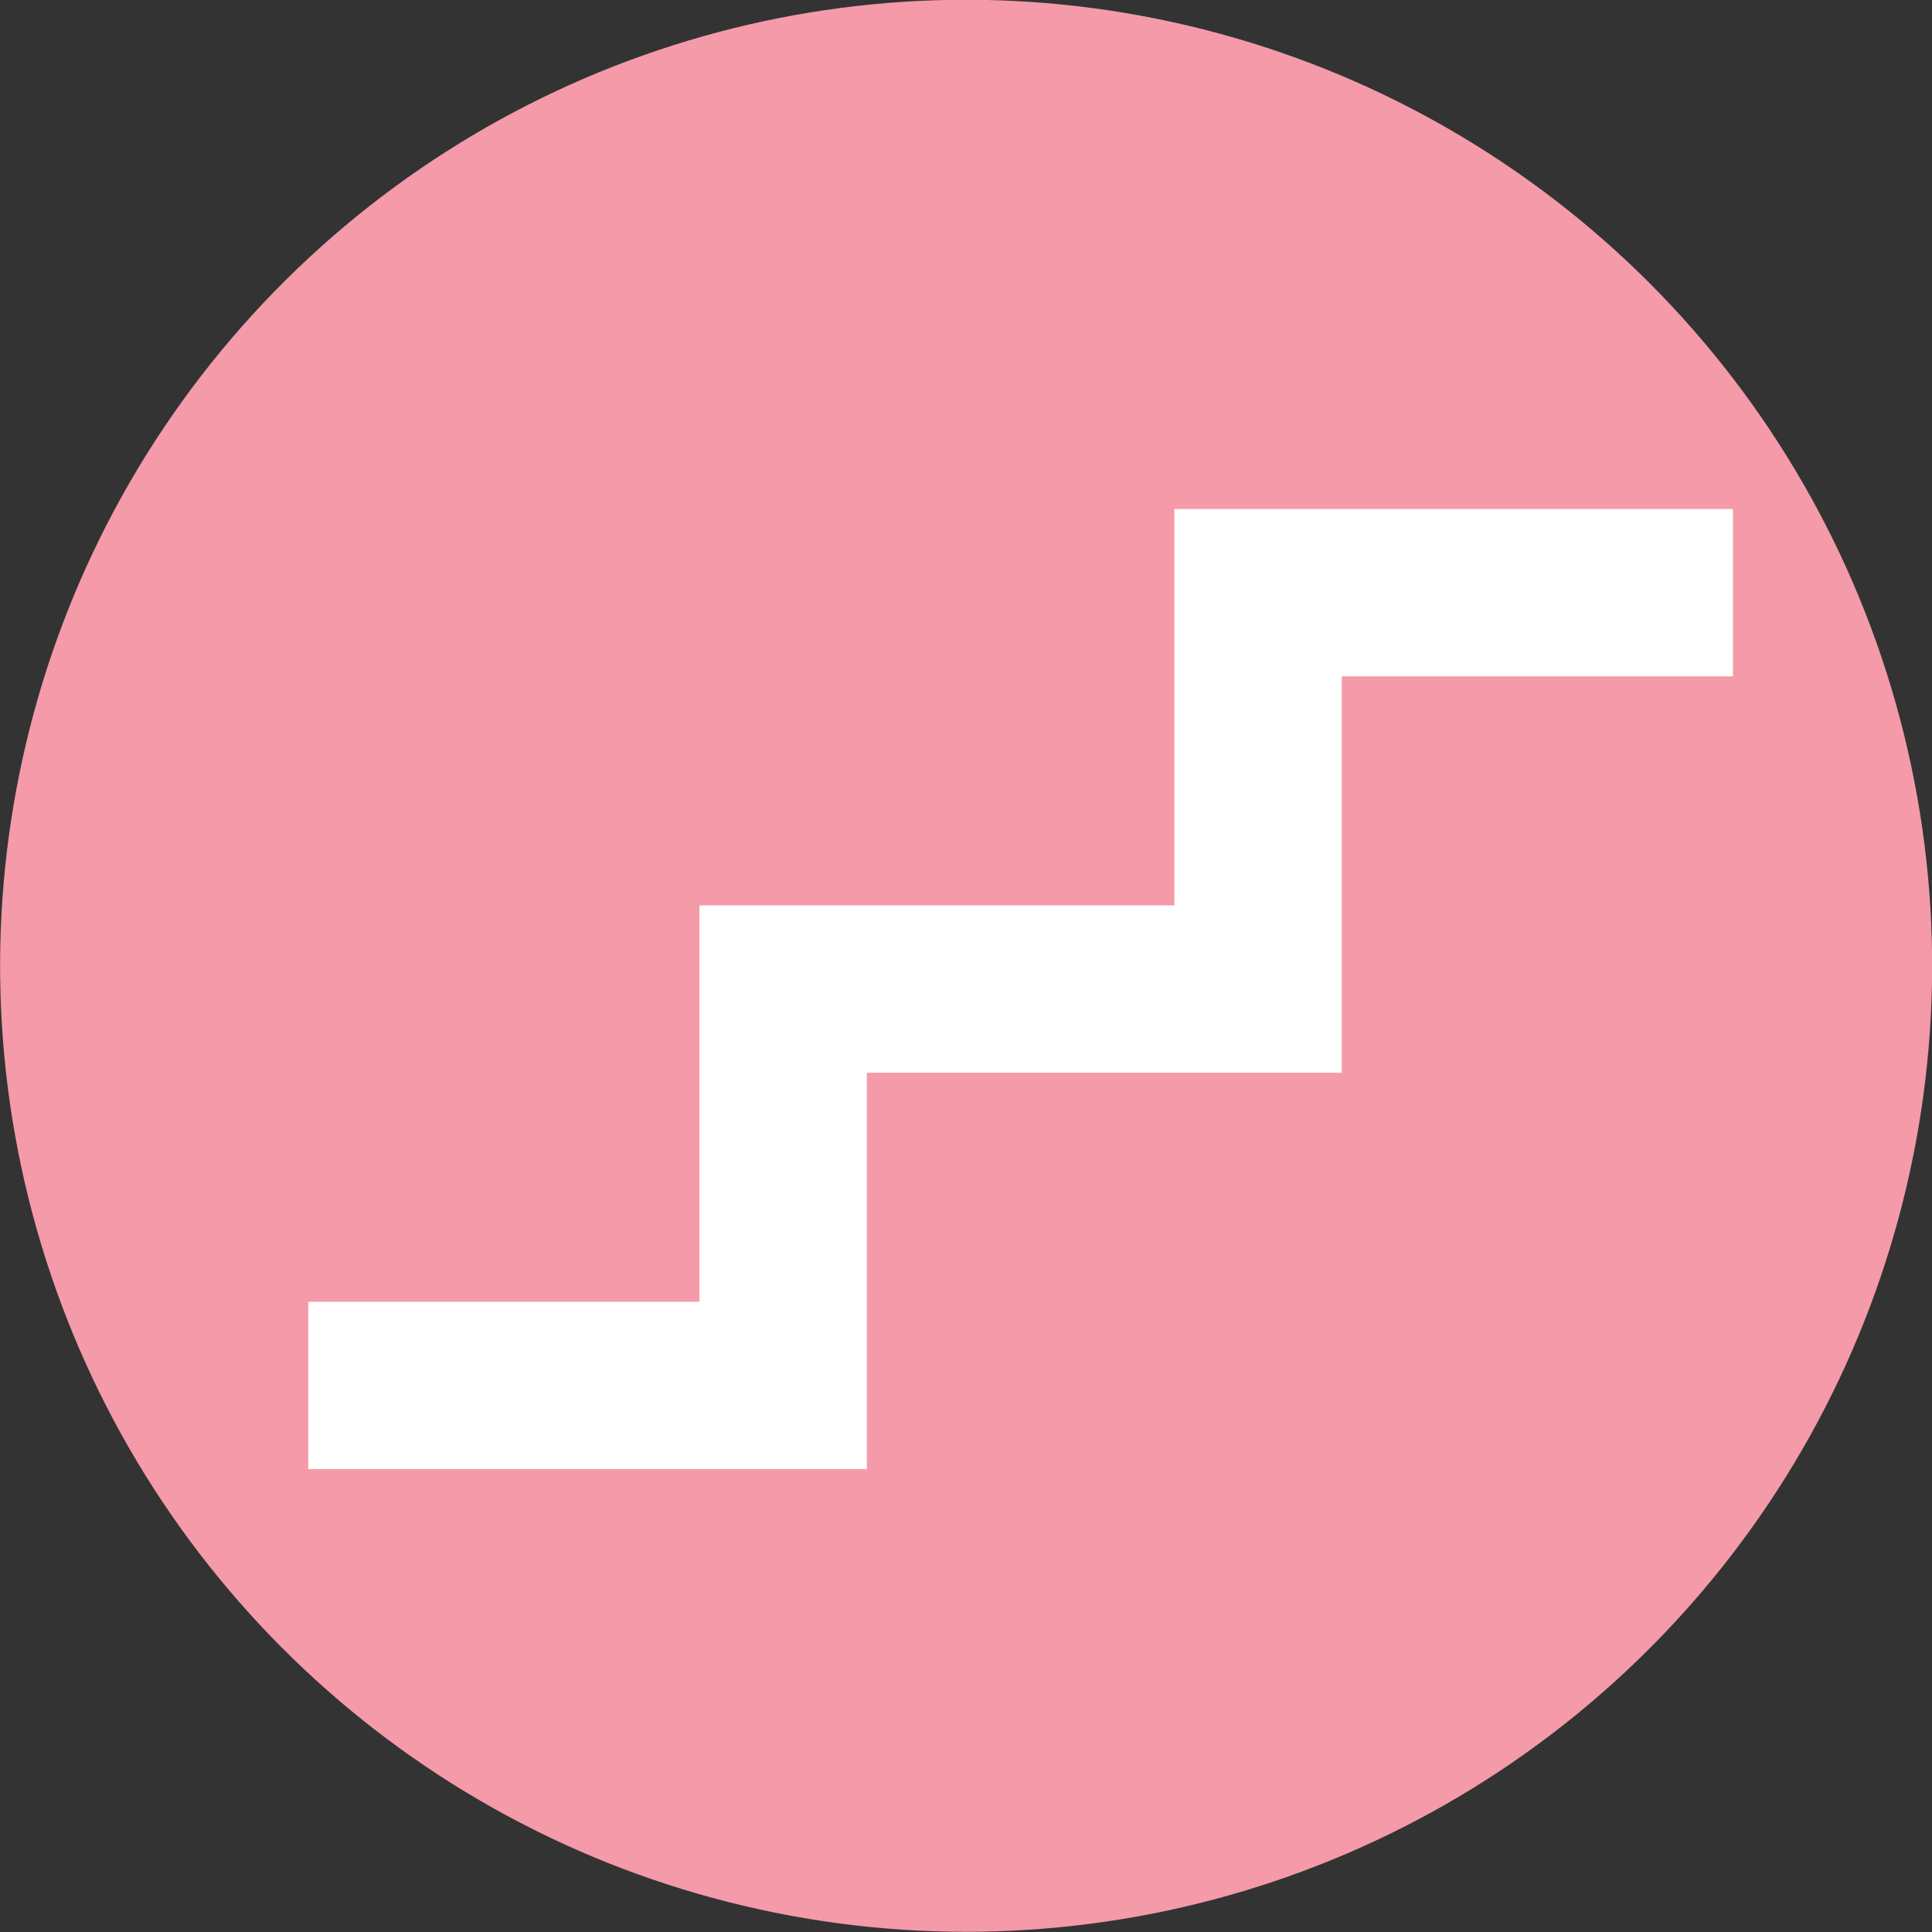
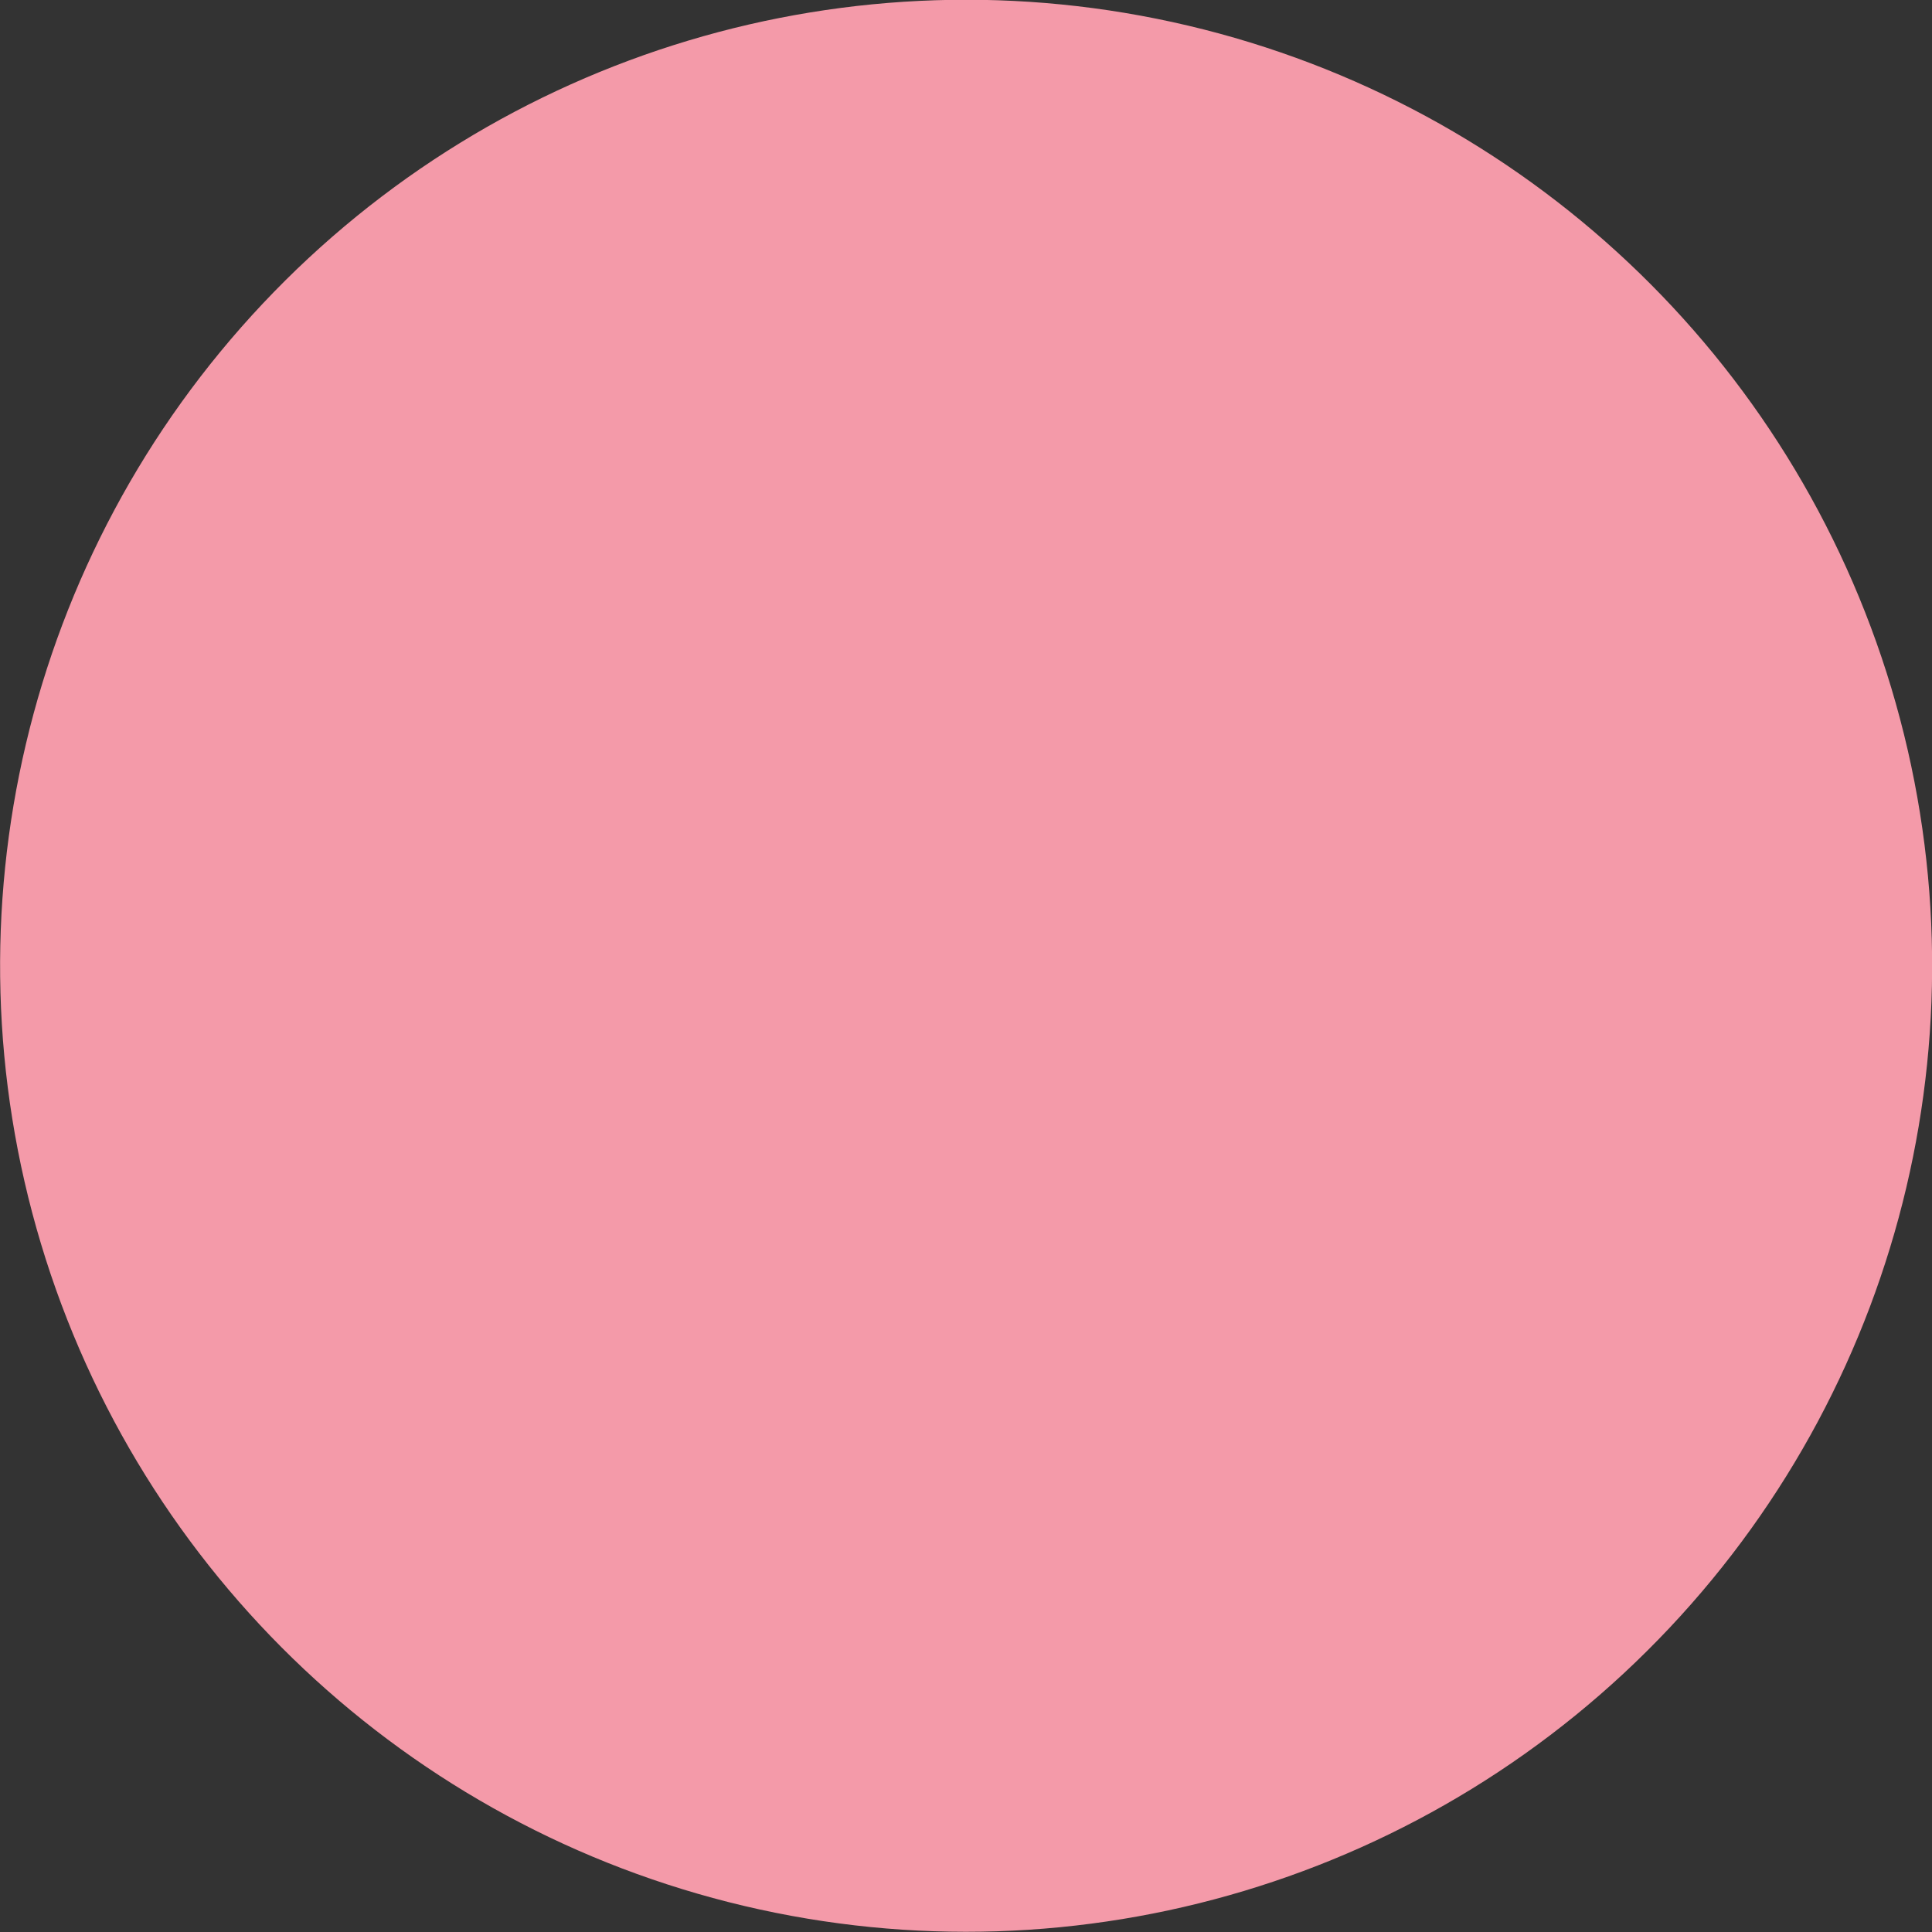
<svg xmlns="http://www.w3.org/2000/svg" id="_レイヤー_2" data-name="レイヤー 2" viewBox="0 0 56.1 56.1">
  <rect x="0" y="0" width="56.1" height="56.1" fill="#333333" stroke="none" />
  <defs>
    <style>
      .cls-1 {
        fill: #f49aa9;
      }

      .cls-2 {
        fill: #fff;
      }
    </style>
  </defs>
  <g id="_レイヤー_1-2" data-name="レイヤー 1">
    <circle class="cls-1" cx="28.05" cy="28.05" r="28.05" transform="translate(-5.69 48.9) rotate(-76.72)" />
-     <polygon class="cls-2" points="34.1 14.78 34.1 26.29 20.31 26.29 20.31 37.8 8.95 37.8 8.95 42.66 25.17 42.66 25.17 31.15 38.96 31.15 38.96 19.64 50.32 19.64 50.32 14.78 34.1 14.78" />
  </g>
</svg>